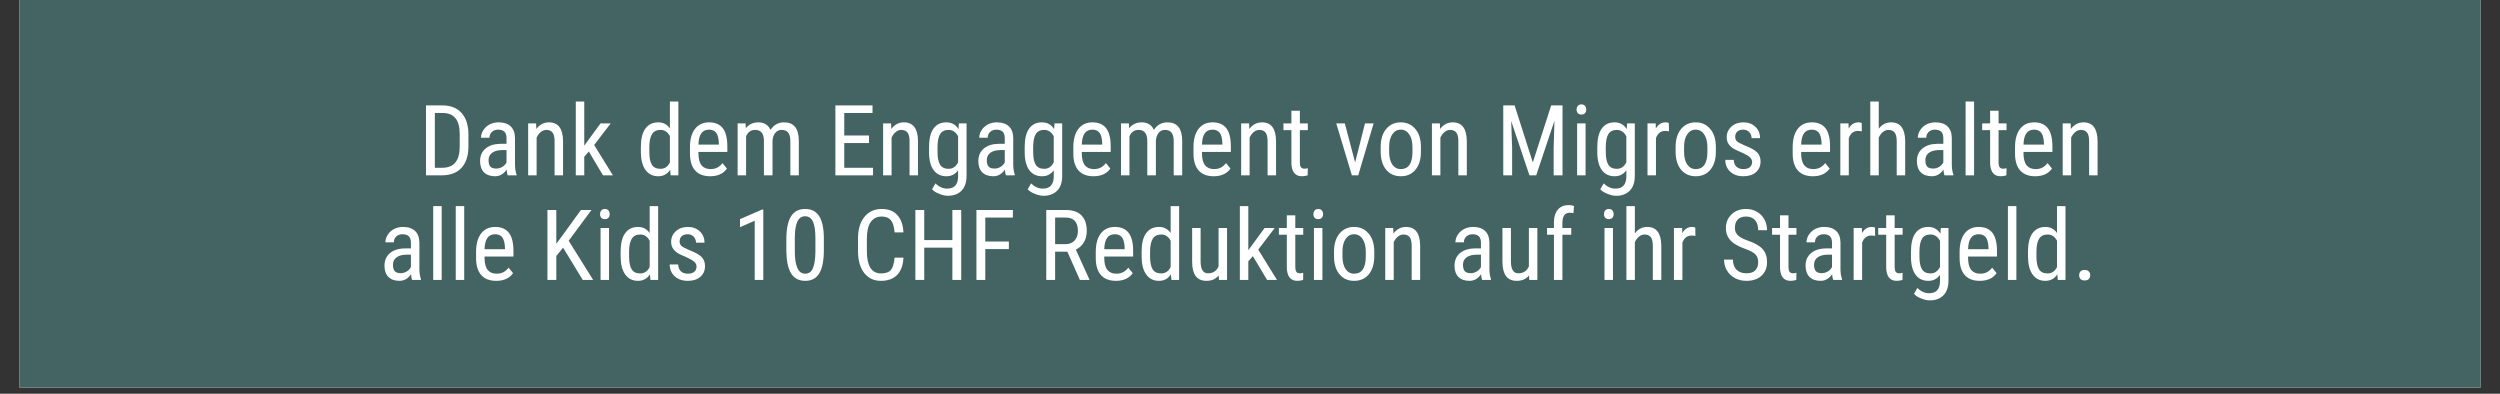
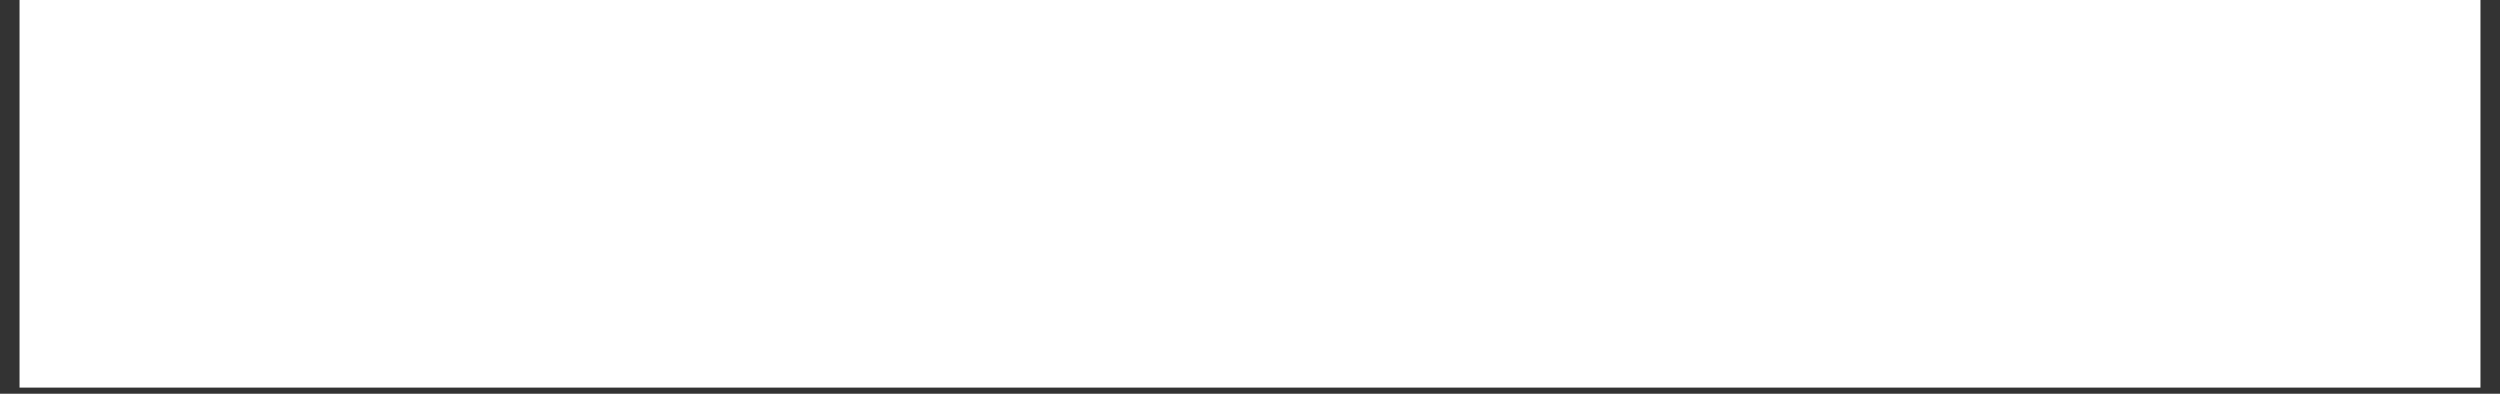
<svg xmlns="http://www.w3.org/2000/svg" width="400" zoomAndPan="magnify" viewBox="0 0 300 47.25" height="63" preserveAspectRatio="xMidYMid meet" version="1.0">
  <rect x="0" y="0" width="300" height="47.25" fill="#333333" stroke="none" />
  <defs>
    <g />
    <clipPath id="3e736862c6">
      <path d="M 2.344 0 L 297.656 0 L 297.656 46.512 L 2.344 46.512 Z M 2.344 0 " clip-rule="nonzero" />
    </clipPath>
  </defs>
  <g clip-path="url(#3e736862c6)">
    <path fill="#ffffff" d="M 2.344 0 L 297.656 0 L 297.656 46.512 L 2.344 46.512 Z M 2.344 0 " fill-opacity="1" fill-rule="nonzero" />
-     <path fill="#446464" d="M 2.344 0 L 297.656 0 L 297.656 46.512 L 2.344 46.512 Z M 2.344 0 " fill-opacity="1" fill-rule="nonzero" />
  </g>
  <g fill="#ffffff" fill-opacity="1">
    <g transform="translate(47.501, 21.041)">
      <g />
    </g>
  </g>
  <g fill="#ffffff" fill-opacity="1">
    <g transform="translate(50.212, 21.041)">
      <g>
        <path d="M 0.906 0 L 0.906 -8.391 L 2.906 -8.391 C 3.883 -8.391 4.645 -8.082 5.188 -7.469 C 5.727 -6.863 6 -6.004 6 -4.891 L 6 -3.484 C 6 -2.367 5.723 -1.508 5.172 -0.906 C 4.629 -0.301 3.832 0 2.781 0 Z M 1.969 -7.484 L 1.969 -0.906 L 2.812 -0.906 C 3.551 -0.906 4.094 -1.117 4.438 -1.547 C 4.781 -1.973 4.953 -2.602 4.953 -3.438 L 4.953 -4.922 C 4.953 -5.805 4.781 -6.453 4.438 -6.859 C 4.102 -7.273 3.594 -7.484 2.906 -7.484 Z M 1.969 -7.484 " />
      </g>
    </g>
    <g transform="translate(56.955, 21.041)">
      <g>
        <path d="M 3.969 0 C 3.906 -0.133 3.863 -0.363 3.844 -0.688 C 3.477 -0.156 3.016 0.109 2.453 0.109 C 1.891 0.109 1.445 -0.047 1.125 -0.359 C 0.812 -0.68 0.656 -1.129 0.656 -1.703 C 0.656 -2.336 0.867 -2.836 1.297 -3.203 C 1.734 -3.578 2.328 -3.77 3.078 -3.781 L 3.828 -3.781 L 3.828 -4.453 C 3.828 -4.816 3.742 -5.078 3.578 -5.234 C 3.41 -5.398 3.16 -5.484 2.828 -5.484 C 2.516 -5.484 2.258 -5.391 2.062 -5.203 C 1.875 -5.023 1.781 -4.797 1.781 -4.516 L 0.766 -4.516 C 0.766 -4.828 0.859 -5.129 1.047 -5.422 C 1.234 -5.711 1.484 -5.941 1.797 -6.109 C 2.117 -6.273 2.477 -6.359 2.875 -6.359 C 3.508 -6.359 3.992 -6.195 4.328 -5.875 C 4.66 -5.562 4.832 -5.102 4.844 -4.5 L 4.844 -1.344 C 4.844 -0.863 4.906 -0.445 5.031 -0.094 L 5.031 0 Z M 2.609 -0.812 C 2.859 -0.812 3.098 -0.879 3.328 -1.016 C 3.555 -1.16 3.723 -1.336 3.828 -1.547 L 3.828 -3.031 L 3.25 -3.031 C 2.758 -3.02 2.375 -2.91 2.094 -2.703 C 1.812 -2.492 1.672 -2.203 1.672 -1.828 C 1.672 -1.473 1.742 -1.211 1.891 -1.047 C 2.035 -0.891 2.273 -0.812 2.609 -0.812 Z M 2.609 -0.812 " />
      </g>
    </g>
    <g transform="translate(62.613, 21.041)">
      <g>
        <path d="M 1.719 -6.234 L 1.75 -5.562 C 2.145 -6.094 2.648 -6.359 3.266 -6.359 C 4.367 -6.359 4.93 -5.617 4.953 -4.141 L 4.953 0 L 3.938 0 L 3.938 -4.094 C 3.938 -4.582 3.852 -4.93 3.688 -5.141 C 3.52 -5.348 3.273 -5.453 2.953 -5.453 C 2.703 -5.453 2.473 -5.363 2.266 -5.188 C 2.066 -5.02 1.906 -4.801 1.781 -4.531 L 1.781 0 L 0.766 0 L 0.766 -6.234 Z M 1.719 -6.234 " />
      </g>
    </g>
    <g transform="translate(68.329, 21.041)">
      <g>
        <path d="M 2.328 -2.859 L 1.781 -2.234 L 1.781 0 L 0.766 0 L 0.766 -8.859 L 1.781 -8.859 L 1.781 -3.562 L 3.734 -6.234 L 4.953 -6.234 L 2.969 -3.641 L 5.219 0 L 4.031 0 Z M 2.328 -2.859 " />
      </g>
    </g>
    <g transform="translate(73.652, 21.041)">
      <g />
    </g>
    <g transform="translate(76.357, 21.041)">
      <g>
        <path d="M 0.547 -3.406 C 0.547 -4.363 0.723 -5.094 1.078 -5.594 C 1.441 -6.102 1.961 -6.359 2.641 -6.359 C 3.234 -6.359 3.695 -6.113 4.031 -5.625 L 4.031 -8.859 L 5.047 -8.859 L 5.047 0 L 4.125 0 L 4.062 -0.672 C 3.727 -0.148 3.25 0.109 2.625 0.109 C 1.977 0.109 1.473 -0.141 1.109 -0.641 C 0.742 -1.141 0.555 -1.848 0.547 -2.766 Z M 1.562 -2.828 C 1.562 -2.117 1.664 -1.598 1.875 -1.266 C 2.082 -0.941 2.422 -0.781 2.891 -0.781 C 3.398 -0.781 3.781 -1.035 4.031 -1.547 L 4.031 -4.703 C 3.77 -5.203 3.395 -5.453 2.906 -5.453 C 2.438 -5.453 2.098 -5.285 1.891 -4.953 C 1.68 -4.629 1.57 -4.125 1.562 -3.438 Z M 1.562 -2.828 " />
      </g>
    </g>
    <g transform="translate(82.218, 21.041)">
      <g>
        <path d="M 3 0.109 C 2.219 0.109 1.617 -0.117 1.203 -0.578 C 0.785 -1.047 0.578 -1.727 0.578 -2.625 L 0.578 -3.375 C 0.578 -4.301 0.773 -5.031 1.172 -5.562 C 1.578 -6.094 2.145 -6.359 2.875 -6.359 C 3.602 -6.359 4.148 -6.125 4.516 -5.656 C 4.879 -5.188 5.062 -4.461 5.062 -3.484 L 5.062 -2.812 L 1.594 -2.812 L 1.594 -2.672 C 1.594 -2.004 1.719 -1.516 1.969 -1.203 C 2.219 -0.898 2.578 -0.75 3.047 -0.75 C 3.348 -0.75 3.613 -0.805 3.844 -0.922 C 4.07 -1.035 4.285 -1.219 4.484 -1.469 L 5.016 -0.812 C 4.578 -0.195 3.906 0.109 3 0.109 Z M 2.875 -5.484 C 2.457 -5.484 2.145 -5.336 1.938 -5.047 C 1.727 -4.754 1.613 -4.301 1.594 -3.688 L 4.047 -3.688 L 4.047 -3.828 C 4.023 -4.422 3.922 -4.844 3.734 -5.094 C 3.547 -5.352 3.258 -5.484 2.875 -5.484 Z M 2.875 -5.484 " />
      </g>
    </g>
    <g transform="translate(87.749, 21.041)">
      <g>
        <path d="M 1.719 -6.234 L 1.75 -5.656 C 2.125 -6.125 2.625 -6.359 3.25 -6.359 C 3.945 -6.359 4.438 -6.055 4.719 -5.453 C 5.102 -6.055 5.645 -6.359 6.344 -6.359 C 7.5 -6.359 8.086 -5.641 8.109 -4.203 L 8.109 0 L 7.094 0 L 7.094 -4.109 C 7.094 -4.555 7.008 -4.891 6.844 -5.109 C 6.688 -5.336 6.414 -5.453 6.031 -5.453 C 5.727 -5.453 5.477 -5.332 5.281 -5.094 C 5.094 -4.852 4.984 -4.551 4.953 -4.188 L 4.953 0 L 3.922 0 L 3.922 -4.156 C 3.91 -5.02 3.562 -5.453 2.875 -5.453 C 2.352 -5.453 1.988 -5.191 1.781 -4.672 L 1.781 0 L 0.766 0 L 0.766 -6.234 Z M 1.719 -6.234 " />
      </g>
    </g>
    <g transform="translate(96.637, 21.041)">
      <g />
    </g>
    <g transform="translate(99.342, 21.041)">
      <g>
        <path d="M 4.938 -3.875 L 1.969 -3.875 L 1.969 -0.906 L 5.422 -0.906 L 5.422 0 L 0.906 0 L 0.906 -8.391 L 5.359 -8.391 L 5.359 -7.484 L 1.969 -7.484 L 1.969 -4.781 L 4.938 -4.781 Z M 4.938 -3.875 " />
      </g>
    </g>
    <g transform="translate(105.208, 21.041)">
      <g>
        <path d="M 1.719 -6.234 L 1.75 -5.562 C 2.145 -6.094 2.648 -6.359 3.266 -6.359 C 4.367 -6.359 4.93 -5.617 4.953 -4.141 L 4.953 0 L 3.938 0 L 3.938 -4.094 C 3.938 -4.582 3.852 -4.93 3.688 -5.141 C 3.52 -5.348 3.273 -5.453 2.953 -5.453 C 2.703 -5.453 2.473 -5.363 2.266 -5.188 C 2.066 -5.02 1.906 -4.801 1.781 -4.531 L 1.781 0 L 0.766 0 L 0.766 -6.234 Z M 1.719 -6.234 " />
      </g>
    </g>
    <g transform="translate(110.924, 21.041)">
      <g>
-         <path d="M 0.562 -3.406 C 0.562 -4.375 0.738 -5.109 1.094 -5.609 C 1.445 -6.109 1.961 -6.359 2.641 -6.359 C 3.273 -6.359 3.758 -6.086 4.094 -5.547 L 4.141 -6.234 L 5.062 -6.234 L 5.062 0.062 C 5.062 0.832 4.863 1.422 4.469 1.828 C 4.07 2.242 3.52 2.453 2.812 2.453 C 2.508 2.453 2.164 2.375 1.781 2.219 C 1.395 2.07 1.109 1.891 0.922 1.672 L 1.328 0.969 C 1.754 1.383 2.223 1.594 2.734 1.594 C 3.586 1.594 4.023 1.129 4.047 0.203 L 4.047 -0.609 C 3.711 -0.129 3.242 0.109 2.641 0.109 C 1.992 0.109 1.488 -0.129 1.125 -0.609 C 0.758 -1.098 0.57 -1.797 0.562 -2.703 Z M 1.578 -2.828 C 1.578 -2.117 1.68 -1.598 1.891 -1.266 C 2.098 -0.941 2.438 -0.781 2.906 -0.781 C 3.406 -0.781 3.785 -1.039 4.047 -1.562 L 4.047 -4.688 C 3.773 -5.195 3.395 -5.453 2.906 -5.453 C 2.438 -5.453 2.098 -5.285 1.891 -4.953 C 1.691 -4.629 1.586 -4.125 1.578 -3.438 Z M 1.578 -2.828 " />
-       </g>
+         </g>
    </g>
    <g transform="translate(116.744, 21.041)">
      <g>
        <path d="M 3.969 0 C 3.906 -0.133 3.863 -0.363 3.844 -0.688 C 3.477 -0.156 3.016 0.109 2.453 0.109 C 1.891 0.109 1.445 -0.047 1.125 -0.359 C 0.812 -0.68 0.656 -1.129 0.656 -1.703 C 0.656 -2.336 0.867 -2.836 1.297 -3.203 C 1.734 -3.578 2.328 -3.77 3.078 -3.781 L 3.828 -3.781 L 3.828 -4.453 C 3.828 -4.816 3.742 -5.078 3.578 -5.234 C 3.41 -5.398 3.16 -5.484 2.828 -5.484 C 2.516 -5.484 2.258 -5.391 2.062 -5.203 C 1.875 -5.023 1.781 -4.797 1.781 -4.516 L 0.766 -4.516 C 0.766 -4.828 0.859 -5.129 1.047 -5.422 C 1.234 -5.711 1.484 -5.941 1.797 -6.109 C 2.117 -6.273 2.477 -6.359 2.875 -6.359 C 3.508 -6.359 3.992 -6.195 4.328 -5.875 C 4.66 -5.562 4.832 -5.102 4.844 -4.5 L 4.844 -1.344 C 4.844 -0.863 4.906 -0.445 5.031 -0.094 L 5.031 0 Z M 2.609 -0.812 C 2.859 -0.812 3.098 -0.879 3.328 -1.016 C 3.555 -1.16 3.723 -1.336 3.828 -1.547 L 3.828 -3.031 L 3.25 -3.031 C 2.758 -3.02 2.375 -2.91 2.094 -2.703 C 1.812 -2.492 1.672 -2.203 1.672 -1.828 C 1.672 -1.473 1.742 -1.211 1.891 -1.047 C 2.035 -0.891 2.273 -0.812 2.609 -0.812 Z M 2.609 -0.812 " />
      </g>
    </g>
    <g transform="translate(122.402, 21.041)">
      <g>
        <path d="M 0.562 -3.406 C 0.562 -4.375 0.738 -5.109 1.094 -5.609 C 1.445 -6.109 1.961 -6.359 2.641 -6.359 C 3.273 -6.359 3.758 -6.086 4.094 -5.547 L 4.141 -6.234 L 5.062 -6.234 L 5.062 0.062 C 5.062 0.832 4.863 1.422 4.469 1.828 C 4.07 2.242 3.52 2.453 2.812 2.453 C 2.508 2.453 2.164 2.375 1.781 2.219 C 1.395 2.07 1.109 1.891 0.922 1.672 L 1.328 0.969 C 1.754 1.383 2.223 1.594 2.734 1.594 C 3.586 1.594 4.023 1.129 4.047 0.203 L 4.047 -0.609 C 3.711 -0.129 3.242 0.109 2.641 0.109 C 1.992 0.109 1.488 -0.129 1.125 -0.609 C 0.758 -1.098 0.57 -1.797 0.562 -2.703 Z M 1.578 -2.828 C 1.578 -2.117 1.68 -1.598 1.891 -1.266 C 2.098 -0.941 2.438 -0.781 2.906 -0.781 C 3.406 -0.781 3.785 -1.039 4.047 -1.562 L 4.047 -4.688 C 3.773 -5.195 3.395 -5.453 2.906 -5.453 C 2.438 -5.453 2.098 -5.285 1.891 -4.953 C 1.691 -4.629 1.586 -4.125 1.578 -3.438 Z M 1.578 -2.828 " />
      </g>
    </g>
    <g transform="translate(128.222, 21.041)">
      <g>
        <path d="M 3 0.109 C 2.219 0.109 1.617 -0.117 1.203 -0.578 C 0.785 -1.047 0.578 -1.727 0.578 -2.625 L 0.578 -3.375 C 0.578 -4.301 0.773 -5.031 1.172 -5.562 C 1.578 -6.094 2.145 -6.359 2.875 -6.359 C 3.602 -6.359 4.148 -6.125 4.516 -5.656 C 4.879 -5.188 5.062 -4.461 5.062 -3.484 L 5.062 -2.812 L 1.594 -2.812 L 1.594 -2.672 C 1.594 -2.004 1.719 -1.516 1.969 -1.203 C 2.219 -0.898 2.578 -0.75 3.047 -0.75 C 3.348 -0.75 3.613 -0.805 3.844 -0.922 C 4.07 -1.035 4.285 -1.219 4.484 -1.469 L 5.016 -0.812 C 4.578 -0.195 3.906 0.109 3 0.109 Z M 2.875 -5.484 C 2.457 -5.484 2.145 -5.336 1.938 -5.047 C 1.727 -4.754 1.613 -4.301 1.594 -3.688 L 4.047 -3.688 L 4.047 -3.828 C 4.023 -4.422 3.922 -4.844 3.734 -5.094 C 3.547 -5.352 3.258 -5.484 2.875 -5.484 Z M 2.875 -5.484 " />
      </g>
    </g>
    <g transform="translate(133.753, 21.041)">
      <g>
        <path d="M 1.719 -6.234 L 1.75 -5.656 C 2.125 -6.125 2.625 -6.359 3.25 -6.359 C 3.945 -6.359 4.438 -6.055 4.719 -5.453 C 5.102 -6.055 5.645 -6.359 6.344 -6.359 C 7.5 -6.359 8.086 -5.641 8.109 -4.203 L 8.109 0 L 7.094 0 L 7.094 -4.109 C 7.094 -4.555 7.008 -4.891 6.844 -5.109 C 6.688 -5.336 6.414 -5.453 6.031 -5.453 C 5.727 -5.453 5.477 -5.332 5.281 -5.094 C 5.094 -4.852 4.984 -4.551 4.953 -4.188 L 4.953 0 L 3.922 0 L 3.922 -4.156 C 3.91 -5.02 3.562 -5.453 2.875 -5.453 C 2.352 -5.453 1.988 -5.191 1.781 -4.672 L 1.781 0 L 0.766 0 L 0.766 -6.234 Z M 1.719 -6.234 " />
      </g>
    </g>
    <g transform="translate(142.641, 21.041)">
      <g>
        <path d="M 3 0.109 C 2.219 0.109 1.617 -0.117 1.203 -0.578 C 0.785 -1.047 0.578 -1.727 0.578 -2.625 L 0.578 -3.375 C 0.578 -4.301 0.773 -5.031 1.172 -5.562 C 1.578 -6.094 2.145 -6.359 2.875 -6.359 C 3.602 -6.359 4.148 -6.125 4.516 -5.656 C 4.879 -5.188 5.062 -4.461 5.062 -3.484 L 5.062 -2.812 L 1.594 -2.812 L 1.594 -2.672 C 1.594 -2.004 1.719 -1.516 1.969 -1.203 C 2.219 -0.898 2.578 -0.75 3.047 -0.75 C 3.348 -0.75 3.613 -0.805 3.844 -0.922 C 4.07 -1.035 4.285 -1.219 4.484 -1.469 L 5.016 -0.812 C 4.578 -0.195 3.906 0.109 3 0.109 Z M 2.875 -5.484 C 2.457 -5.484 2.145 -5.336 1.938 -5.047 C 1.727 -4.754 1.613 -4.301 1.594 -3.688 L 4.047 -3.688 L 4.047 -3.828 C 4.023 -4.422 3.922 -4.844 3.734 -5.094 C 3.547 -5.352 3.258 -5.484 2.875 -5.484 Z M 2.875 -5.484 " />
      </g>
    </g>
    <g transform="translate(148.173, 21.041)">
      <g>
        <path d="M 1.719 -6.234 L 1.75 -5.562 C 2.145 -6.094 2.648 -6.359 3.266 -6.359 C 4.367 -6.359 4.93 -5.617 4.953 -4.141 L 4.953 0 L 3.938 0 L 3.938 -4.094 C 3.938 -4.582 3.852 -4.93 3.688 -5.141 C 3.52 -5.348 3.273 -5.453 2.953 -5.453 C 2.703 -5.453 2.473 -5.363 2.266 -5.188 C 2.066 -5.02 1.906 -4.801 1.781 -4.531 L 1.781 0 L 0.766 0 L 0.766 -6.234 Z M 1.719 -6.234 " />
      </g>
    </g>
    <g transform="translate(153.889, 21.041)">
      <g>
        <path d="M 2.094 -7.75 L 2.094 -6.234 L 3.047 -6.234 L 3.047 -5.422 L 2.094 -5.422 L 2.094 -1.547 C 2.094 -1.297 2.133 -1.109 2.219 -0.984 C 2.301 -0.859 2.441 -0.797 2.641 -0.797 C 2.773 -0.797 2.91 -0.816 3.047 -0.859 L 3.031 0 C 2.801 0.07 2.566 0.109 2.328 0.109 C 1.922 0.109 1.609 -0.031 1.391 -0.312 C 1.18 -0.602 1.078 -1.016 1.078 -1.547 L 1.078 -5.422 L 0.125 -5.422 L 0.125 -6.234 L 1.078 -6.234 L 1.078 -7.75 Z M 2.094 -7.75 " />
      </g>
    </g>
    <g transform="translate(157.378, 21.041)">
      <g />
    </g>
    <g transform="translate(160.083, 21.041)">
      <g>
        <path d="M 2.531 -1.547 L 3.719 -6.234 L 4.75 -6.234 L 2.906 0 L 2.141 0 L 0.266 -6.234 L 1.297 -6.234 Z M 2.531 -1.547 " />
      </g>
    </g>
    <g transform="translate(165.136, 21.041)">
      <g>
        <path d="M 0.547 -3.406 C 0.547 -4.312 0.766 -5.031 1.203 -5.562 C 1.648 -6.094 2.234 -6.359 2.953 -6.359 C 3.672 -6.359 4.25 -6.098 4.688 -5.578 C 5.133 -5.066 5.363 -4.367 5.375 -3.484 L 5.375 -2.828 C 5.375 -1.922 5.156 -1.203 4.719 -0.672 C 4.281 -0.148 3.695 0.109 2.969 0.109 C 2.238 0.109 1.656 -0.145 1.219 -0.656 C 0.789 -1.164 0.566 -1.859 0.547 -2.734 Z M 1.562 -2.828 C 1.562 -2.18 1.688 -1.672 1.938 -1.297 C 2.195 -0.93 2.539 -0.75 2.969 -0.75 C 3.863 -0.75 4.328 -1.398 4.359 -2.703 L 4.359 -3.406 C 4.359 -4.039 4.227 -4.547 3.969 -4.922 C 3.719 -5.297 3.379 -5.484 2.953 -5.484 C 2.535 -5.484 2.195 -5.297 1.938 -4.922 C 1.688 -4.547 1.562 -4.047 1.562 -3.422 Z M 1.562 -2.828 " />
      </g>
    </g>
    <g transform="translate(171.065, 21.041)">
      <g>
        <path d="M 1.719 -6.234 L 1.75 -5.562 C 2.145 -6.094 2.648 -6.359 3.266 -6.359 C 4.367 -6.359 4.93 -5.617 4.953 -4.141 L 4.953 0 L 3.938 0 L 3.938 -4.094 C 3.938 -4.582 3.852 -4.93 3.688 -5.141 C 3.52 -5.348 3.273 -5.453 2.953 -5.453 C 2.703 -5.453 2.473 -5.363 2.266 -5.188 C 2.066 -5.02 1.906 -4.801 1.781 -4.531 L 1.781 0 L 0.766 0 L 0.766 -6.234 Z M 1.719 -6.234 " />
      </g>
    </g>
    <g transform="translate(176.781, 21.041)">
      <g />
    </g>
    <g transform="translate(179.486, 21.041)">
      <g>
        <path d="M 2.266 -8.391 L 4.453 -1.547 L 6.656 -8.391 L 8.016 -8.391 L 8.016 0 L 6.953 0 L 6.953 -3.266 L 7.047 -6.547 L 4.859 0 L 4.047 0 L 1.859 -6.516 L 1.969 -3.266 L 1.969 0 L 0.906 0 L 0.906 -8.391 Z M 2.266 -8.391 " />
      </g>
    </g>
    <g transform="translate(188.409, 21.041)">
      <g>
        <path d="M 1.859 0 L 0.844 0 L 0.844 -6.234 L 1.859 -6.234 Z M 1.938 -7.891 C 1.938 -7.723 1.891 -7.582 1.797 -7.469 C 1.703 -7.352 1.555 -7.297 1.359 -7.297 C 1.172 -7.297 1.023 -7.352 0.922 -7.469 C 0.828 -7.582 0.781 -7.723 0.781 -7.891 C 0.781 -8.066 0.828 -8.211 0.922 -8.328 C 1.023 -8.453 1.172 -8.516 1.359 -8.516 C 1.555 -8.516 1.703 -8.453 1.797 -8.328 C 1.891 -8.211 1.938 -8.066 1.938 -7.891 Z M 1.938 -7.891 " />
      </g>
    </g>
    <g transform="translate(191.114, 21.041)">
      <g>
        <path d="M 0.562 -3.406 C 0.562 -4.375 0.738 -5.109 1.094 -5.609 C 1.445 -6.109 1.961 -6.359 2.641 -6.359 C 3.273 -6.359 3.758 -6.086 4.094 -5.547 L 4.141 -6.234 L 5.062 -6.234 L 5.062 0.062 C 5.062 0.832 4.863 1.422 4.469 1.828 C 4.07 2.242 3.52 2.453 2.812 2.453 C 2.508 2.453 2.164 2.375 1.781 2.219 C 1.395 2.07 1.109 1.891 0.922 1.672 L 1.328 0.969 C 1.754 1.383 2.223 1.594 2.734 1.594 C 3.586 1.594 4.023 1.129 4.047 0.203 L 4.047 -0.609 C 3.711 -0.129 3.242 0.109 2.641 0.109 C 1.992 0.109 1.488 -0.129 1.125 -0.609 C 0.758 -1.098 0.57 -1.797 0.562 -2.703 Z M 1.578 -2.828 C 1.578 -2.117 1.68 -1.598 1.891 -1.266 C 2.098 -0.941 2.438 -0.781 2.906 -0.781 C 3.406 -0.781 3.785 -1.039 4.047 -1.562 L 4.047 -4.688 C 3.773 -5.195 3.395 -5.453 2.906 -5.453 C 2.438 -5.453 2.098 -5.285 1.891 -4.953 C 1.691 -4.629 1.586 -4.125 1.578 -3.438 Z M 1.578 -2.828 " />
      </g>
    </g>
    <g transform="translate(196.934, 21.041)">
      <g>
        <path d="M 3.344 -5.281 C 3.195 -5.312 3.039 -5.328 2.875 -5.328 C 2.352 -5.328 1.988 -5.039 1.781 -4.469 L 1.781 0 L 0.766 0 L 0.766 -6.234 L 1.75 -6.234 L 1.766 -5.609 C 2.047 -6.109 2.438 -6.359 2.938 -6.359 C 3.094 -6.359 3.223 -6.332 3.328 -6.281 Z M 3.344 -5.281 " />
      </g>
    </g>
    <g transform="translate(200.527, 21.041)">
      <g>
        <path d="M 0.547 -3.406 C 0.547 -4.312 0.766 -5.031 1.203 -5.562 C 1.648 -6.094 2.234 -6.359 2.953 -6.359 C 3.672 -6.359 4.25 -6.098 4.688 -5.578 C 5.133 -5.066 5.363 -4.367 5.375 -3.484 L 5.375 -2.828 C 5.375 -1.922 5.156 -1.203 4.719 -0.672 C 4.281 -0.148 3.695 0.109 2.969 0.109 C 2.238 0.109 1.656 -0.145 1.219 -0.656 C 0.789 -1.164 0.566 -1.859 0.547 -2.734 Z M 1.562 -2.828 C 1.562 -2.18 1.688 -1.672 1.938 -1.297 C 2.195 -0.93 2.539 -0.75 2.969 -0.75 C 3.863 -0.75 4.328 -1.398 4.359 -2.703 L 4.359 -3.406 C 4.359 -4.039 4.227 -4.547 3.969 -4.922 C 3.719 -5.297 3.379 -5.484 2.953 -5.484 C 2.535 -5.484 2.195 -5.297 1.938 -4.922 C 1.688 -4.547 1.562 -4.047 1.562 -3.422 Z M 1.562 -2.828 " />
      </g>
    </g>
    <g transform="translate(206.456, 21.041)">
      <g>
        <path d="M 3.797 -1.594 C 3.797 -1.812 3.711 -2 3.547 -2.156 C 3.379 -2.32 3.062 -2.508 2.594 -2.719 C 2.039 -2.945 1.648 -3.141 1.422 -3.297 C 1.203 -3.461 1.035 -3.645 0.922 -3.844 C 0.805 -4.051 0.75 -4.297 0.75 -4.578 C 0.75 -5.086 0.938 -5.508 1.312 -5.844 C 1.688 -6.188 2.16 -6.359 2.734 -6.359 C 3.336 -6.359 3.82 -6.18 4.188 -5.828 C 4.562 -5.473 4.75 -5.02 4.75 -4.469 L 3.734 -4.469 C 3.734 -4.75 3.641 -4.988 3.453 -5.188 C 3.266 -5.383 3.023 -5.484 2.734 -5.484 C 2.43 -5.484 2.191 -5.406 2.016 -5.25 C 1.848 -5.094 1.766 -4.883 1.766 -4.625 C 1.766 -4.414 1.828 -4.242 1.953 -4.109 C 2.078 -3.984 2.379 -3.816 2.859 -3.609 C 3.617 -3.316 4.133 -3.031 4.406 -2.75 C 4.676 -2.469 4.812 -2.109 4.812 -1.672 C 4.812 -1.129 4.625 -0.695 4.25 -0.375 C 3.883 -0.051 3.383 0.109 2.75 0.109 C 2.102 0.109 1.578 -0.07 1.172 -0.438 C 0.773 -0.812 0.578 -1.285 0.578 -1.859 L 1.594 -1.859 C 1.602 -1.516 1.707 -1.242 1.906 -1.047 C 2.113 -0.848 2.395 -0.75 2.75 -0.75 C 3.094 -0.75 3.352 -0.828 3.531 -0.984 C 3.707 -1.141 3.797 -1.344 3.797 -1.594 Z M 3.797 -1.594 " />
      </g>
    </g>
    <g transform="translate(211.838, 21.041)">
      <g />
    </g>
    <g transform="translate(214.543, 21.041)">
      <g>
        <path d="M 3 0.109 C 2.219 0.109 1.617 -0.117 1.203 -0.578 C 0.785 -1.047 0.578 -1.727 0.578 -2.625 L 0.578 -3.375 C 0.578 -4.301 0.773 -5.031 1.172 -5.562 C 1.578 -6.094 2.145 -6.359 2.875 -6.359 C 3.602 -6.359 4.148 -6.125 4.516 -5.656 C 4.879 -5.188 5.062 -4.461 5.062 -3.484 L 5.062 -2.812 L 1.594 -2.812 L 1.594 -2.672 C 1.594 -2.004 1.719 -1.516 1.969 -1.203 C 2.219 -0.898 2.578 -0.75 3.047 -0.75 C 3.348 -0.75 3.613 -0.805 3.844 -0.922 C 4.07 -1.035 4.285 -1.219 4.484 -1.469 L 5.016 -0.812 C 4.578 -0.195 3.906 0.109 3 0.109 Z M 2.875 -5.484 C 2.457 -5.484 2.145 -5.336 1.938 -5.047 C 1.727 -4.754 1.613 -4.301 1.594 -3.688 L 4.047 -3.688 L 4.047 -3.828 C 4.023 -4.422 3.922 -4.844 3.734 -5.094 C 3.547 -5.352 3.258 -5.484 2.875 -5.484 Z M 2.875 -5.484 " />
      </g>
    </g>
    <g transform="translate(220.074, 21.041)">
      <g>
        <path d="M 3.344 -5.281 C 3.195 -5.312 3.039 -5.328 2.875 -5.328 C 2.352 -5.328 1.988 -5.039 1.781 -4.469 L 1.781 0 L 0.766 0 L 0.766 -6.234 L 1.75 -6.234 L 1.766 -5.609 C 2.047 -6.109 2.438 -6.359 2.938 -6.359 C 3.094 -6.359 3.223 -6.332 3.328 -6.281 Z M 3.344 -5.281 " />
      </g>
    </g>
    <g transform="translate(223.668, 21.041)">
      <g>
        <path d="M 1.781 -5.594 C 2.164 -6.102 2.66 -6.359 3.266 -6.359 C 4.367 -6.359 4.93 -5.617 4.953 -4.141 L 4.953 0 L 3.938 0 L 3.938 -4.094 C 3.938 -4.582 3.852 -4.93 3.688 -5.141 C 3.52 -5.348 3.273 -5.453 2.953 -5.453 C 2.703 -5.453 2.473 -5.363 2.266 -5.188 C 2.066 -5.02 1.906 -4.801 1.781 -4.531 L 1.781 0 L 0.766 0 L 0.766 -8.859 L 1.781 -8.859 Z M 1.781 -5.594 " />
      </g>
    </g>
    <g transform="translate(229.372, 21.041)">
      <g>
        <path d="M 3.969 0 C 3.906 -0.133 3.863 -0.363 3.844 -0.688 C 3.477 -0.156 3.016 0.109 2.453 0.109 C 1.891 0.109 1.445 -0.047 1.125 -0.359 C 0.812 -0.68 0.656 -1.129 0.656 -1.703 C 0.656 -2.336 0.867 -2.836 1.297 -3.203 C 1.734 -3.578 2.328 -3.77 3.078 -3.781 L 3.828 -3.781 L 3.828 -4.453 C 3.828 -4.816 3.742 -5.078 3.578 -5.234 C 3.41 -5.398 3.16 -5.484 2.828 -5.484 C 2.516 -5.484 2.258 -5.391 2.062 -5.203 C 1.875 -5.023 1.781 -4.797 1.781 -4.516 L 0.766 -4.516 C 0.766 -4.828 0.859 -5.129 1.047 -5.422 C 1.234 -5.711 1.484 -5.941 1.797 -6.109 C 2.117 -6.273 2.477 -6.359 2.875 -6.359 C 3.508 -6.359 3.992 -6.195 4.328 -5.875 C 4.66 -5.562 4.832 -5.102 4.844 -4.5 L 4.844 -1.344 C 4.844 -0.863 4.906 -0.445 5.031 -0.094 L 5.031 0 Z M 2.609 -0.812 C 2.859 -0.812 3.098 -0.879 3.328 -1.016 C 3.555 -1.16 3.723 -1.336 3.828 -1.547 L 3.828 -3.031 L 3.25 -3.031 C 2.758 -3.02 2.375 -2.91 2.094 -2.703 C 1.812 -2.492 1.672 -2.203 1.672 -1.828 C 1.672 -1.473 1.742 -1.211 1.891 -1.047 C 2.035 -0.891 2.273 -0.812 2.609 -0.812 Z M 2.609 -0.812 " />
      </g>
    </g>
    <g transform="translate(235.03, 21.041)">
      <g>
        <path d="M 1.859 0 L 0.844 0 L 0.844 -8.859 L 1.859 -8.859 Z M 1.859 0 " />
      </g>
    </g>
    <g transform="translate(237.735, 21.041)">
      <g>
        <path d="M 2.094 -7.75 L 2.094 -6.234 L 3.047 -6.234 L 3.047 -5.422 L 2.094 -5.422 L 2.094 -1.547 C 2.094 -1.297 2.133 -1.109 2.219 -0.984 C 2.301 -0.859 2.441 -0.797 2.641 -0.797 C 2.773 -0.797 2.91 -0.816 3.047 -0.859 L 3.031 0 C 2.801 0.07 2.566 0.109 2.328 0.109 C 1.922 0.109 1.609 -0.031 1.391 -0.312 C 1.18 -0.602 1.078 -1.016 1.078 -1.547 L 1.078 -5.422 L 0.125 -5.422 L 0.125 -6.234 L 1.078 -6.234 L 1.078 -7.75 Z M 2.094 -7.75 " />
      </g>
    </g>
    <g transform="translate(241.225, 21.041)">
      <g>
        <path d="M 3 0.109 C 2.219 0.109 1.617 -0.117 1.203 -0.578 C 0.785 -1.047 0.578 -1.727 0.578 -2.625 L 0.578 -3.375 C 0.578 -4.301 0.773 -5.031 1.172 -5.562 C 1.578 -6.094 2.145 -6.359 2.875 -6.359 C 3.602 -6.359 4.148 -6.125 4.516 -5.656 C 4.879 -5.188 5.062 -4.461 5.062 -3.484 L 5.062 -2.812 L 1.594 -2.812 L 1.594 -2.672 C 1.594 -2.004 1.719 -1.516 1.969 -1.203 C 2.219 -0.898 2.578 -0.75 3.047 -0.75 C 3.348 -0.75 3.613 -0.805 3.844 -0.922 C 4.07 -1.035 4.285 -1.219 4.484 -1.469 L 5.016 -0.812 C 4.578 -0.195 3.906 0.109 3 0.109 Z M 2.875 -5.484 C 2.457 -5.484 2.145 -5.336 1.938 -5.047 C 1.727 -4.754 1.613 -4.301 1.594 -3.688 L 4.047 -3.688 L 4.047 -3.828 C 4.023 -4.422 3.922 -4.844 3.734 -5.094 C 3.547 -5.352 3.258 -5.484 2.875 -5.484 Z M 2.875 -5.484 " />
      </g>
    </g>
    <g transform="translate(246.756, 21.041)">
      <g>
        <path d="M 1.719 -6.234 L 1.75 -5.562 C 2.145 -6.094 2.648 -6.359 3.266 -6.359 C 4.367 -6.359 4.93 -5.617 4.953 -4.141 L 4.953 0 L 3.938 0 L 3.938 -4.094 C 3.938 -4.582 3.852 -4.93 3.688 -5.141 C 3.52 -5.348 3.273 -5.453 2.953 -5.453 C 2.703 -5.453 2.473 -5.363 2.266 -5.188 C 2.066 -5.02 1.906 -4.801 1.781 -4.531 L 1.781 0 L 0.766 0 L 0.766 -6.234 Z M 1.719 -6.234 " />
      </g>
    </g>
  </g>
  <g fill="#ffffff" fill-opacity="1">
    <g transform="translate(45.482, 33.592)">
      <g>
        <path d="M 3.969 0 C 3.906 -0.133 3.863 -0.363 3.844 -0.688 C 3.477 -0.156 3.016 0.109 2.453 0.109 C 1.891 0.109 1.445 -0.047 1.125 -0.359 C 0.812 -0.68 0.656 -1.129 0.656 -1.703 C 0.656 -2.336 0.867 -2.836 1.297 -3.203 C 1.734 -3.578 2.328 -3.77 3.078 -3.781 L 3.828 -3.781 L 3.828 -4.453 C 3.828 -4.816 3.742 -5.078 3.578 -5.234 C 3.41 -5.398 3.16 -5.484 2.828 -5.484 C 2.516 -5.484 2.258 -5.391 2.062 -5.203 C 1.875 -5.023 1.781 -4.797 1.781 -4.516 L 0.766 -4.516 C 0.766 -4.828 0.859 -5.129 1.047 -5.422 C 1.234 -5.711 1.484 -5.941 1.797 -6.109 C 2.117 -6.273 2.477 -6.359 2.875 -6.359 C 3.508 -6.359 3.992 -6.195 4.328 -5.875 C 4.66 -5.562 4.832 -5.102 4.844 -4.5 L 4.844 -1.344 C 4.844 -0.863 4.906 -0.445 5.031 -0.094 L 5.031 0 Z M 2.609 -0.812 C 2.859 -0.812 3.098 -0.879 3.328 -1.016 C 3.555 -1.16 3.723 -1.336 3.828 -1.547 L 3.828 -3.031 L 3.25 -3.031 C 2.758 -3.02 2.375 -2.91 2.094 -2.703 C 1.812 -2.492 1.672 -2.203 1.672 -1.828 C 1.672 -1.473 1.742 -1.211 1.891 -1.047 C 2.035 -0.891 2.273 -0.812 2.609 -0.812 Z M 2.609 -0.812 " />
      </g>
    </g>
    <g transform="translate(51.141, 33.592)">
      <g>
        <path d="M 1.859 0 L 0.844 0 L 0.844 -8.859 L 1.859 -8.859 Z M 1.859 0 " />
      </g>
    </g>
    <g transform="translate(53.846, 33.592)">
      <g>
        <path d="M 1.859 0 L 0.844 0 L 0.844 -8.859 L 1.859 -8.859 Z M 1.859 0 " />
      </g>
    </g>
    <g transform="translate(56.551, 33.592)">
      <g>
        <path d="M 3 0.109 C 2.219 0.109 1.617 -0.117 1.203 -0.578 C 0.785 -1.047 0.578 -1.727 0.578 -2.625 L 0.578 -3.375 C 0.578 -4.301 0.773 -5.031 1.172 -5.562 C 1.578 -6.094 2.145 -6.359 2.875 -6.359 C 3.602 -6.359 4.148 -6.125 4.516 -5.656 C 4.879 -5.188 5.062 -4.461 5.062 -3.484 L 5.062 -2.812 L 1.594 -2.812 L 1.594 -2.672 C 1.594 -2.004 1.719 -1.516 1.969 -1.203 C 2.219 -0.898 2.578 -0.75 3.047 -0.75 C 3.348 -0.75 3.613 -0.805 3.844 -0.922 C 4.07 -1.035 4.285 -1.219 4.484 -1.469 L 5.016 -0.812 C 4.578 -0.195 3.906 0.109 3 0.109 Z M 2.875 -5.484 C 2.457 -5.484 2.145 -5.336 1.938 -5.047 C 1.727 -4.754 1.613 -4.301 1.594 -3.688 L 4.047 -3.688 L 4.047 -3.828 C 4.023 -4.422 3.922 -4.844 3.734 -5.094 C 3.547 -5.352 3.258 -5.484 2.875 -5.484 Z M 2.875 -5.484 " />
      </g>
    </g>
    <g transform="translate(62.082, 33.592)">
      <g />
    </g>
    <g transform="translate(64.787, 33.592)">
      <g>
        <path d="M 2.781 -3.875 L 1.969 -2.875 L 1.969 0 L 0.906 0 L 0.906 -8.391 L 1.969 -8.391 L 1.969 -4.344 L 2.656 -5.266 L 4.922 -8.391 L 6.188 -8.391 L 3.453 -4.703 L 6.391 0 L 5.141 0 Z M 2.781 -3.875 " />
      </g>
    </g>
    <g transform="translate(71.224, 33.592)">
      <g>
        <path d="M 1.859 0 L 0.844 0 L 0.844 -6.234 L 1.859 -6.234 Z M 1.938 -7.891 C 1.938 -7.723 1.891 -7.582 1.797 -7.469 C 1.703 -7.352 1.555 -7.297 1.359 -7.297 C 1.172 -7.297 1.023 -7.352 0.922 -7.469 C 0.828 -7.582 0.781 -7.723 0.781 -7.891 C 0.781 -8.066 0.828 -8.211 0.922 -8.328 C 1.023 -8.453 1.172 -8.516 1.359 -8.516 C 1.555 -8.516 1.703 -8.453 1.797 -8.328 C 1.891 -8.211 1.938 -8.066 1.938 -7.891 Z M 1.938 -7.891 " />
      </g>
    </g>
    <g transform="translate(73.929, 33.592)">
      <g>
-         <path d="M 0.547 -3.406 C 0.547 -4.363 0.723 -5.094 1.078 -5.594 C 1.441 -6.102 1.961 -6.359 2.641 -6.359 C 3.234 -6.359 3.695 -6.113 4.031 -5.625 L 4.031 -8.859 L 5.047 -8.859 L 5.047 0 L 4.125 0 L 4.062 -0.672 C 3.727 -0.148 3.25 0.109 2.625 0.109 C 1.977 0.109 1.473 -0.141 1.109 -0.641 C 0.742 -1.141 0.555 -1.848 0.547 -2.766 Z M 1.562 -2.828 C 1.562 -2.117 1.664 -1.598 1.875 -1.266 C 2.082 -0.941 2.422 -0.781 2.891 -0.781 C 3.398 -0.781 3.781 -1.035 4.031 -1.547 L 4.031 -4.703 C 3.77 -5.203 3.395 -5.453 2.906 -5.453 C 2.438 -5.453 2.098 -5.285 1.891 -4.953 C 1.68 -4.629 1.57 -4.125 1.562 -3.438 Z M 1.562 -2.828 " />
-       </g>
+         </g>
    </g>
    <g transform="translate(79.789, 33.592)">
      <g>
        <path d="M 3.797 -1.594 C 3.797 -1.812 3.711 -2 3.547 -2.156 C 3.379 -2.32 3.062 -2.508 2.594 -2.719 C 2.039 -2.945 1.648 -3.141 1.422 -3.297 C 1.203 -3.461 1.035 -3.645 0.922 -3.844 C 0.805 -4.051 0.75 -4.297 0.75 -4.578 C 0.75 -5.086 0.938 -5.508 1.312 -5.844 C 1.688 -6.188 2.16 -6.359 2.734 -6.359 C 3.336 -6.359 3.82 -6.18 4.188 -5.828 C 4.562 -5.473 4.75 -5.02 4.75 -4.469 L 3.734 -4.469 C 3.734 -4.75 3.641 -4.988 3.453 -5.188 C 3.266 -5.383 3.023 -5.484 2.734 -5.484 C 2.43 -5.484 2.191 -5.406 2.016 -5.25 C 1.848 -5.094 1.766 -4.883 1.766 -4.625 C 1.766 -4.414 1.828 -4.242 1.953 -4.109 C 2.078 -3.984 2.379 -3.816 2.859 -3.609 C 3.617 -3.316 4.133 -3.031 4.406 -2.75 C 4.676 -2.469 4.812 -2.109 4.812 -1.672 C 4.812 -1.129 4.625 -0.695 4.25 -0.375 C 3.883 -0.051 3.383 0.109 2.75 0.109 C 2.102 0.109 1.578 -0.07 1.172 -0.438 C 0.773 -0.812 0.578 -1.285 0.578 -1.859 L 1.594 -1.859 C 1.602 -1.516 1.707 -1.242 1.906 -1.047 C 2.113 -0.848 2.395 -0.75 2.75 -0.75 C 3.094 -0.75 3.352 -0.828 3.531 -0.984 C 3.707 -1.141 3.797 -1.344 3.797 -1.594 Z M 3.797 -1.594 " />
      </g>
    </g>
    <g transform="translate(85.171, 33.592)">
      <g />
    </g>
    <g transform="translate(87.876, 33.592)">
      <g>
        <path d="M 3.719 0 L 2.688 0 L 2.688 -7.109 L 0.922 -6.328 L 0.922 -7.297 L 3.547 -8.438 L 3.719 -8.438 Z M 3.719 0 " />
      </g>
    </g>
    <g transform="translate(93.707, 33.592)">
      <g>
-         <path d="M 5.156 -3.578 C 5.156 -2.336 4.973 -1.41 4.609 -0.797 C 4.254 -0.191 3.691 0.109 2.922 0.109 C 2.172 0.109 1.609 -0.18 1.234 -0.766 C 0.867 -1.359 0.676 -2.242 0.656 -3.422 L 0.656 -4.859 C 0.656 -6.086 0.836 -7.004 1.203 -7.609 C 1.566 -8.211 2.133 -8.516 2.906 -8.516 C 3.664 -8.516 4.227 -8.227 4.594 -7.656 C 4.957 -7.082 5.145 -6.211 5.156 -5.047 Z M 4.141 -5.047 C 4.141 -5.93 4.039 -6.582 3.844 -7 C 3.645 -7.426 3.332 -7.641 2.906 -7.641 C 2.488 -7.641 2.18 -7.43 1.984 -7.016 C 1.785 -6.598 1.68 -5.973 1.672 -5.141 L 1.672 -3.422 C 1.672 -2.535 1.773 -1.867 1.984 -1.422 C 2.191 -0.973 2.504 -0.75 2.922 -0.75 C 3.336 -0.75 3.641 -0.957 3.828 -1.375 C 4.023 -1.801 4.129 -2.445 4.141 -3.312 Z M 4.141 -5.047 " />
+         <path d="M 5.156 -3.578 C 5.156 -2.336 4.973 -1.41 4.609 -0.797 C 4.254 -0.191 3.691 0.109 2.922 0.109 C 2.172 0.109 1.609 -0.18 1.234 -0.766 C 0.867 -1.359 0.676 -2.242 0.656 -3.422 L 0.656 -4.859 C 0.656 -6.086 0.836 -7.004 1.203 -7.609 C 1.566 -8.211 2.133 -8.516 2.906 -8.516 C 3.664 -8.516 4.227 -8.227 4.594 -7.656 C 4.957 -7.082 5.145 -6.211 5.156 -5.047 Z M 4.141 -5.047 C 4.141 -5.93 4.039 -6.582 3.844 -7 C 3.645 -7.426 3.332 -7.641 2.906 -7.641 C 2.488 -7.641 2.18 -7.43 1.984 -7.016 C 1.785 -6.598 1.68 -5.973 1.672 -5.141 C 1.672 -2.535 1.773 -1.867 1.984 -1.422 C 2.191 -0.973 2.504 -0.75 2.922 -0.75 C 3.336 -0.75 3.641 -0.957 3.828 -1.375 C 4.023 -1.801 4.129 -2.445 4.141 -3.312 Z M 4.141 -5.047 " />
      </g>
    </g>
    <g transform="translate(99.538, 33.592)">
      <g />
    </g>
    <g transform="translate(102.243, 33.592)">
      <g>
        <path d="M 6.172 -2.672 C 6.129 -1.766 5.875 -1.07 5.406 -0.594 C 4.945 -0.125 4.301 0.109 3.469 0.109 C 2.625 0.109 1.953 -0.207 1.453 -0.844 C 0.961 -1.488 0.719 -2.359 0.719 -3.453 L 0.719 -4.969 C 0.719 -6.062 0.973 -6.926 1.484 -7.562 C 1.992 -8.195 2.688 -8.516 3.562 -8.516 C 4.375 -8.516 5 -8.27 5.438 -7.781 C 5.883 -7.289 6.129 -6.598 6.172 -5.703 L 5.109 -5.703 C 5.055 -6.379 4.91 -6.863 4.672 -7.156 C 4.43 -7.457 4.062 -7.609 3.562 -7.609 C 2.988 -7.609 2.547 -7.383 2.234 -6.938 C 1.93 -6.488 1.781 -5.828 1.781 -4.953 L 1.781 -3.422 C 1.781 -2.566 1.922 -1.91 2.203 -1.453 C 2.492 -1.004 2.914 -0.781 3.469 -0.781 C 4.02 -0.781 4.414 -0.914 4.656 -1.188 C 4.895 -1.469 5.047 -1.961 5.109 -2.672 Z M 6.172 -2.672 " />
      </g>
    </g>
    <g transform="translate(108.94, 33.592)">
      <g>
        <path d="M 6.406 0 L 5.344 0 L 5.344 -3.875 L 1.969 -3.875 L 1.969 0 L 0.906 0 L 0.906 -8.391 L 1.969 -8.391 L 1.969 -4.781 L 5.344 -4.781 L 5.344 -8.391 L 6.406 -8.391 Z M 6.406 0 " />
      </g>
    </g>
    <g transform="translate(116.265, 33.592)">
      <g>
        <path d="M 4.797 -3.703 L 1.969 -3.703 L 1.969 0 L 0.906 0 L 0.906 -8.391 L 5.281 -8.391 L 5.281 -7.484 L 1.969 -7.484 L 1.969 -4.609 L 4.797 -4.609 Z M 4.797 -3.703 " />
      </g>
    </g>
    <g transform="translate(121.941, 33.592)">
      <g />
    </g>
    <g transform="translate(124.646, 33.592)">
      <g>
        <path d="M 3.438 -3.391 L 1.969 -3.391 L 1.969 0 L 0.906 0 L 0.906 -8.391 L 3.266 -8.391 C 4.086 -8.391 4.707 -8.176 5.125 -7.75 C 5.551 -7.32 5.766 -6.695 5.766 -5.875 C 5.766 -5.352 5.648 -4.898 5.422 -4.516 C 5.191 -4.129 4.867 -3.836 4.453 -3.641 L 6.078 -0.062 L 6.078 0 L 4.938 0 Z M 1.969 -4.297 L 3.25 -4.297 C 3.688 -4.297 4.035 -4.438 4.297 -4.719 C 4.566 -5.008 4.703 -5.395 4.703 -5.875 C 4.703 -6.945 4.211 -7.484 3.234 -7.484 L 1.969 -7.484 Z M 1.969 -4.297 " />
      </g>
    </g>
    <g transform="translate(130.915, 33.592)">
      <g>
        <path d="M 3 0.109 C 2.219 0.109 1.617 -0.117 1.203 -0.578 C 0.785 -1.047 0.578 -1.727 0.578 -2.625 L 0.578 -3.375 C 0.578 -4.301 0.773 -5.031 1.172 -5.562 C 1.578 -6.094 2.145 -6.359 2.875 -6.359 C 3.602 -6.359 4.148 -6.125 4.516 -5.656 C 4.879 -5.188 5.062 -4.461 5.062 -3.484 L 5.062 -2.812 L 1.594 -2.812 L 1.594 -2.672 C 1.594 -2.004 1.719 -1.516 1.969 -1.203 C 2.219 -0.898 2.578 -0.75 3.047 -0.75 C 3.348 -0.75 3.613 -0.805 3.844 -0.922 C 4.07 -1.035 4.285 -1.219 4.484 -1.469 L 5.016 -0.812 C 4.578 -0.195 3.906 0.109 3 0.109 Z M 2.875 -5.484 C 2.457 -5.484 2.145 -5.336 1.938 -5.047 C 1.727 -4.754 1.613 -4.301 1.594 -3.688 L 4.047 -3.688 L 4.047 -3.828 C 4.023 -4.422 3.922 -4.844 3.734 -5.094 C 3.547 -5.352 3.258 -5.484 2.875 -5.484 Z M 2.875 -5.484 " />
      </g>
    </g>
    <g transform="translate(136.447, 33.592)">
      <g>
        <path d="M 0.547 -3.406 C 0.547 -4.363 0.723 -5.094 1.078 -5.594 C 1.441 -6.102 1.961 -6.359 2.641 -6.359 C 3.234 -6.359 3.695 -6.113 4.031 -5.625 L 4.031 -8.859 L 5.047 -8.859 L 5.047 0 L 4.125 0 L 4.062 -0.672 C 3.727 -0.148 3.25 0.109 2.625 0.109 C 1.977 0.109 1.473 -0.141 1.109 -0.641 C 0.742 -1.141 0.555 -1.848 0.547 -2.766 Z M 1.562 -2.828 C 1.562 -2.117 1.664 -1.598 1.875 -1.266 C 2.082 -0.941 2.422 -0.781 2.891 -0.781 C 3.398 -0.781 3.781 -1.035 4.031 -1.547 L 4.031 -4.703 C 3.77 -5.203 3.395 -5.453 2.906 -5.453 C 2.438 -5.453 2.098 -5.285 1.891 -4.953 C 1.68 -4.629 1.57 -4.125 1.562 -3.438 Z M 1.562 -2.828 " />
      </g>
    </g>
    <g transform="translate(142.307, 33.592)">
      <g>
        <path d="M 3.938 -0.547 C 3.602 -0.109 3.113 0.109 2.469 0.109 C 1.895 0.109 1.461 -0.082 1.172 -0.469 C 0.891 -0.863 0.75 -1.43 0.75 -2.172 L 0.75 -6.234 L 1.766 -6.234 L 1.766 -2.25 C 1.766 -1.281 2.055 -0.797 2.641 -0.797 C 3.254 -0.797 3.68 -1.07 3.922 -1.625 L 3.922 -6.234 L 4.938 -6.234 L 4.938 0 L 3.969 0 Z M 3.938 -0.547 " />
      </g>
    </g>
    <g transform="translate(148.017, 33.592)">
      <g>
        <path d="M 2.328 -2.859 L 1.781 -2.234 L 1.781 0 L 0.766 0 L 0.766 -8.859 L 1.781 -8.859 L 1.781 -3.562 L 3.734 -6.234 L 4.953 -6.234 L 2.969 -3.641 L 5.219 0 L 4.031 0 Z M 2.328 -2.859 " />
      </g>
    </g>
    <g transform="translate(153.341, 33.592)">
      <g>
        <path d="M 2.094 -7.75 L 2.094 -6.234 L 3.047 -6.234 L 3.047 -5.422 L 2.094 -5.422 L 2.094 -1.547 C 2.094 -1.297 2.133 -1.109 2.219 -0.984 C 2.301 -0.859 2.441 -0.797 2.641 -0.797 C 2.773 -0.797 2.91 -0.816 3.047 -0.859 L 3.031 0 C 2.801 0.07 2.566 0.109 2.328 0.109 C 1.922 0.109 1.609 -0.031 1.391 -0.312 C 1.18 -0.602 1.078 -1.016 1.078 -1.547 L 1.078 -5.422 L 0.125 -5.422 L 0.125 -6.234 L 1.078 -6.234 L 1.078 -7.75 Z M 2.094 -7.75 " />
      </g>
    </g>
    <g transform="translate(156.83, 33.592)">
      <g>
        <path d="M 1.859 0 L 0.844 0 L 0.844 -6.234 L 1.859 -6.234 Z M 1.938 -7.891 C 1.938 -7.723 1.891 -7.582 1.797 -7.469 C 1.703 -7.352 1.555 -7.297 1.359 -7.297 C 1.172 -7.297 1.023 -7.352 0.922 -7.469 C 0.828 -7.582 0.781 -7.723 0.781 -7.891 C 0.781 -8.066 0.828 -8.211 0.922 -8.328 C 1.023 -8.453 1.172 -8.516 1.359 -8.516 C 1.555 -8.516 1.703 -8.453 1.797 -8.328 C 1.891 -8.211 1.938 -8.066 1.938 -7.891 Z M 1.938 -7.891 " />
      </g>
    </g>
    <g transform="translate(159.535, 33.592)">
      <g>
        <path d="M 0.547 -3.406 C 0.547 -4.312 0.766 -5.031 1.203 -5.562 C 1.648 -6.094 2.234 -6.359 2.953 -6.359 C 3.672 -6.359 4.25 -6.098 4.688 -5.578 C 5.133 -5.066 5.363 -4.367 5.375 -3.484 L 5.375 -2.828 C 5.375 -1.922 5.156 -1.203 4.719 -0.672 C 4.281 -0.148 3.695 0.109 2.969 0.109 C 2.238 0.109 1.656 -0.145 1.219 -0.656 C 0.789 -1.164 0.566 -1.859 0.547 -2.734 Z M 1.562 -2.828 C 1.562 -2.18 1.688 -1.672 1.938 -1.297 C 2.195 -0.93 2.539 -0.75 2.969 -0.75 C 3.863 -0.75 4.328 -1.398 4.359 -2.703 L 4.359 -3.406 C 4.359 -4.039 4.227 -4.547 3.969 -4.922 C 3.719 -5.297 3.379 -5.484 2.953 -5.484 C 2.535 -5.484 2.195 -5.297 1.938 -4.922 C 1.688 -4.547 1.562 -4.047 1.562 -3.422 Z M 1.562 -2.828 " />
      </g>
    </g>
    <g transform="translate(165.465, 33.592)">
      <g>
        <path d="M 1.719 -6.234 L 1.75 -5.562 C 2.145 -6.094 2.648 -6.359 3.266 -6.359 C 4.367 -6.359 4.93 -5.617 4.953 -4.141 L 4.953 0 L 3.938 0 L 3.938 -4.094 C 3.938 -4.582 3.852 -4.93 3.688 -5.141 C 3.52 -5.348 3.273 -5.453 2.953 -5.453 C 2.703 -5.453 2.473 -5.363 2.266 -5.188 C 2.066 -5.02 1.906 -4.801 1.781 -4.531 L 1.781 0 L 0.766 0 L 0.766 -6.234 Z M 1.719 -6.234 " />
      </g>
    </g>
    <g transform="translate(171.18, 33.592)">
      <g />
    </g>
    <g transform="translate(173.886, 33.592)">
      <g>
        <path d="M 3.969 0 C 3.906 -0.133 3.863 -0.363 3.844 -0.688 C 3.477 -0.156 3.016 0.109 2.453 0.109 C 1.891 0.109 1.445 -0.047 1.125 -0.359 C 0.812 -0.68 0.656 -1.129 0.656 -1.703 C 0.656 -2.336 0.867 -2.836 1.297 -3.203 C 1.734 -3.578 2.328 -3.77 3.078 -3.781 L 3.828 -3.781 L 3.828 -4.453 C 3.828 -4.816 3.742 -5.078 3.578 -5.234 C 3.41 -5.398 3.16 -5.484 2.828 -5.484 C 2.516 -5.484 2.258 -5.391 2.062 -5.203 C 1.875 -5.023 1.781 -4.797 1.781 -4.516 L 0.766 -4.516 C 0.766 -4.828 0.859 -5.129 1.047 -5.422 C 1.234 -5.711 1.484 -5.941 1.797 -6.109 C 2.117 -6.273 2.477 -6.359 2.875 -6.359 C 3.508 -6.359 3.992 -6.195 4.328 -5.875 C 4.66 -5.562 4.832 -5.102 4.844 -4.5 L 4.844 -1.344 C 4.844 -0.863 4.906 -0.445 5.031 -0.094 L 5.031 0 Z M 2.609 -0.812 C 2.859 -0.812 3.098 -0.879 3.328 -1.016 C 3.555 -1.16 3.723 -1.336 3.828 -1.547 L 3.828 -3.031 L 3.25 -3.031 C 2.758 -3.02 2.375 -2.91 2.094 -2.703 C 1.812 -2.492 1.672 -2.203 1.672 -1.828 C 1.672 -1.473 1.742 -1.211 1.891 -1.047 C 2.035 -0.891 2.273 -0.812 2.609 -0.812 Z M 2.609 -0.812 " />
      </g>
    </g>
    <g transform="translate(179.544, 33.592)">
      <g>
        <path d="M 3.938 -0.547 C 3.602 -0.109 3.113 0.109 2.469 0.109 C 1.895 0.109 1.461 -0.082 1.172 -0.469 C 0.891 -0.863 0.75 -1.43 0.75 -2.172 L 0.75 -6.234 L 1.766 -6.234 L 1.766 -2.25 C 1.766 -1.281 2.055 -0.797 2.641 -0.797 C 3.254 -0.797 3.68 -1.07 3.922 -1.625 L 3.922 -6.234 L 4.938 -6.234 L 4.938 0 L 3.969 0 Z M 3.938 -0.547 " />
      </g>
    </g>
    <g transform="translate(185.254, 33.592)">
      <g>
        <path d="M 1.219 0 L 1.219 -5.422 L 0.391 -5.422 L 0.391 -6.234 L 1.219 -6.234 L 1.219 -6.969 C 1.227 -7.594 1.383 -8.082 1.688 -8.438 C 2 -8.801 2.438 -8.984 3 -8.984 C 3.207 -8.984 3.414 -8.945 3.625 -8.875 L 3.562 -8.016 C 3.414 -8.047 3.266 -8.062 3.109 -8.062 C 2.523 -8.062 2.234 -7.648 2.234 -6.828 L 2.234 -6.234 L 3.297 -6.234 L 3.297 -5.422 L 2.234 -5.422 L 2.234 0 Z M 1.219 0 " />
      </g>
    </g>
    <g transform="translate(188.991, 33.592)">
      <g />
    </g>
    <g transform="translate(191.697, 33.592)">
      <g>
        <path d="M 1.859 0 L 0.844 0 L 0.844 -6.234 L 1.859 -6.234 Z M 1.938 -7.891 C 1.938 -7.723 1.891 -7.582 1.797 -7.469 C 1.703 -7.352 1.555 -7.297 1.359 -7.297 C 1.172 -7.297 1.023 -7.352 0.922 -7.469 C 0.828 -7.582 0.781 -7.723 0.781 -7.891 C 0.781 -8.066 0.828 -8.211 0.922 -8.328 C 1.023 -8.453 1.172 -8.516 1.359 -8.516 C 1.555 -8.516 1.703 -8.453 1.797 -8.328 C 1.891 -8.211 1.938 -8.066 1.938 -7.891 Z M 1.938 -7.891 " />
      </g>
    </g>
    <g transform="translate(194.402, 33.592)">
      <g>
        <path d="M 1.781 -5.594 C 2.164 -6.102 2.66 -6.359 3.266 -6.359 C 4.367 -6.359 4.93 -5.617 4.953 -4.141 L 4.953 0 L 3.938 0 L 3.938 -4.094 C 3.938 -4.582 3.852 -4.93 3.688 -5.141 C 3.52 -5.348 3.273 -5.453 2.953 -5.453 C 2.703 -5.453 2.473 -5.363 2.266 -5.188 C 2.066 -5.02 1.906 -4.801 1.781 -4.531 L 1.781 0 L 0.766 0 L 0.766 -8.859 L 1.781 -8.859 Z M 1.781 -5.594 " />
      </g>
    </g>
    <g transform="translate(200.106, 33.592)">
      <g>
        <path d="M 3.344 -5.281 C 3.195 -5.312 3.039 -5.328 2.875 -5.328 C 2.352 -5.328 1.988 -5.039 1.781 -4.469 L 1.781 0 L 0.766 0 L 0.766 -6.234 L 1.75 -6.234 L 1.766 -5.609 C 2.047 -6.109 2.438 -6.359 2.938 -6.359 C 3.094 -6.359 3.223 -6.332 3.328 -6.281 Z M 3.344 -5.281 " />
      </g>
    </g>
    <g transform="translate(203.699, 33.592)">
      <g />
    </g>
    <g transform="translate(206.405, 33.592)">
      <g>
        <path d="M 4.578 -2.125 C 4.578 -2.539 4.461 -2.859 4.234 -3.078 C 4.004 -3.305 3.594 -3.523 3 -3.734 C 2.406 -3.953 1.953 -4.176 1.641 -4.406 C 1.328 -4.633 1.094 -4.895 0.938 -5.188 C 0.781 -5.488 0.703 -5.832 0.703 -6.219 C 0.703 -6.883 0.926 -7.43 1.375 -7.859 C 1.82 -8.297 2.406 -8.516 3.125 -8.516 C 3.613 -8.516 4.051 -8.398 4.438 -8.172 C 4.82 -7.953 5.117 -7.645 5.328 -7.25 C 5.535 -6.863 5.641 -6.438 5.641 -5.969 L 4.578 -5.969 C 4.578 -6.488 4.453 -6.891 4.203 -7.172 C 3.953 -7.461 3.594 -7.609 3.125 -7.609 C 2.695 -7.609 2.363 -7.488 2.125 -7.25 C 1.895 -7.008 1.781 -6.672 1.781 -6.234 C 1.781 -5.879 1.906 -5.582 2.156 -5.344 C 2.406 -5.113 2.797 -4.906 3.328 -4.719 C 4.16 -4.438 4.754 -4.098 5.109 -3.703 C 5.461 -3.305 5.641 -2.785 5.641 -2.141 C 5.641 -1.453 5.414 -0.906 4.969 -0.5 C 4.531 -0.094 3.93 0.109 3.172 0.109 C 2.68 0.109 2.227 0.004 1.812 -0.203 C 1.406 -0.422 1.082 -0.723 0.844 -1.109 C 0.602 -1.492 0.484 -1.938 0.484 -2.438 L 1.547 -2.438 C 1.547 -1.914 1.691 -1.508 1.984 -1.219 C 2.273 -0.938 2.672 -0.797 3.172 -0.797 C 3.641 -0.797 3.988 -0.91 4.219 -1.141 C 4.457 -1.379 4.578 -1.707 4.578 -2.125 Z M 4.578 -2.125 " />
      </g>
    </g>
    <g transform="translate(212.524, 33.592)">
      <g>
        <path d="M 2.094 -7.75 L 2.094 -6.234 L 3.047 -6.234 L 3.047 -5.422 L 2.094 -5.422 L 2.094 -1.547 C 2.094 -1.297 2.133 -1.109 2.219 -0.984 C 2.301 -0.859 2.441 -0.797 2.641 -0.797 C 2.773 -0.797 2.91 -0.816 3.047 -0.859 L 3.031 0 C 2.801 0.07 2.566 0.109 2.328 0.109 C 1.922 0.109 1.609 -0.031 1.391 -0.312 C 1.18 -0.602 1.078 -1.016 1.078 -1.547 L 1.078 -5.422 L 0.125 -5.422 L 0.125 -6.234 L 1.078 -6.234 L 1.078 -7.75 Z M 2.094 -7.75 " />
      </g>
    </g>
    <g transform="translate(216.014, 33.592)">
      <g>
        <path d="M 3.969 0 C 3.906 -0.133 3.863 -0.363 3.844 -0.688 C 3.477 -0.156 3.016 0.109 2.453 0.109 C 1.891 0.109 1.445 -0.047 1.125 -0.359 C 0.812 -0.68 0.656 -1.129 0.656 -1.703 C 0.656 -2.336 0.867 -2.836 1.297 -3.203 C 1.734 -3.578 2.328 -3.77 3.078 -3.781 L 3.828 -3.781 L 3.828 -4.453 C 3.828 -4.816 3.742 -5.078 3.578 -5.234 C 3.41 -5.398 3.16 -5.484 2.828 -5.484 C 2.516 -5.484 2.258 -5.391 2.062 -5.203 C 1.875 -5.023 1.781 -4.797 1.781 -4.516 L 0.766 -4.516 C 0.766 -4.828 0.859 -5.129 1.047 -5.422 C 1.234 -5.711 1.484 -5.941 1.797 -6.109 C 2.117 -6.273 2.477 -6.359 2.875 -6.359 C 3.508 -6.359 3.992 -6.195 4.328 -5.875 C 4.66 -5.562 4.832 -5.102 4.844 -4.5 L 4.844 -1.344 C 4.844 -0.863 4.906 -0.445 5.031 -0.094 L 5.031 0 Z M 2.609 -0.812 C 2.859 -0.812 3.098 -0.879 3.328 -1.016 C 3.555 -1.16 3.723 -1.336 3.828 -1.547 L 3.828 -3.031 L 3.25 -3.031 C 2.758 -3.02 2.375 -2.91 2.094 -2.703 C 1.812 -2.492 1.672 -2.203 1.672 -1.828 C 1.672 -1.473 1.742 -1.211 1.891 -1.047 C 2.035 -0.891 2.273 -0.812 2.609 -0.812 Z M 2.609 -0.812 " />
      </g>
    </g>
    <g transform="translate(221.672, 33.592)">
      <g>
        <path d="M 3.344 -5.281 C 3.195 -5.312 3.039 -5.328 2.875 -5.328 C 2.352 -5.328 1.988 -5.039 1.781 -4.469 L 1.781 0 L 0.766 0 L 0.766 -6.234 L 1.75 -6.234 L 1.766 -5.609 C 2.047 -6.109 2.438 -6.359 2.938 -6.359 C 3.094 -6.359 3.223 -6.332 3.328 -6.281 Z M 3.344 -5.281 " />
      </g>
    </g>
    <g transform="translate(225.265, 33.592)">
      <g>
        <path d="M 2.094 -7.75 L 2.094 -6.234 L 3.047 -6.234 L 3.047 -5.422 L 2.094 -5.422 L 2.094 -1.547 C 2.094 -1.297 2.133 -1.109 2.219 -0.984 C 2.301 -0.859 2.441 -0.797 2.641 -0.797 C 2.773 -0.797 2.91 -0.816 3.047 -0.859 L 3.031 0 C 2.801 0.07 2.566 0.109 2.328 0.109 C 1.922 0.109 1.609 -0.031 1.391 -0.312 C 1.18 -0.602 1.078 -1.016 1.078 -1.547 L 1.078 -5.422 L 0.125 -5.422 L 0.125 -6.234 L 1.078 -6.234 L 1.078 -7.75 Z M 2.094 -7.75 " />
      </g>
    </g>
    <g transform="translate(228.755, 33.592)">
      <g>
        <path d="M 0.562 -3.406 C 0.562 -4.375 0.738 -5.109 1.094 -5.609 C 1.445 -6.109 1.961 -6.359 2.641 -6.359 C 3.273 -6.359 3.758 -6.086 4.094 -5.547 L 4.141 -6.234 L 5.062 -6.234 L 5.062 0.062 C 5.062 0.832 4.863 1.422 4.469 1.828 C 4.07 2.242 3.52 2.453 2.812 2.453 C 2.508 2.453 2.164 2.375 1.781 2.219 C 1.395 2.07 1.109 1.891 0.922 1.672 L 1.328 0.969 C 1.754 1.383 2.223 1.594 2.734 1.594 C 3.586 1.594 4.023 1.129 4.047 0.203 L 4.047 -0.609 C 3.711 -0.129 3.242 0.109 2.641 0.109 C 1.992 0.109 1.488 -0.129 1.125 -0.609 C 0.758 -1.098 0.57 -1.797 0.562 -2.703 Z M 1.578 -2.828 C 1.578 -2.117 1.68 -1.598 1.891 -1.266 C 2.098 -0.941 2.438 -0.781 2.906 -0.781 C 3.406 -0.781 3.785 -1.039 4.047 -1.562 L 4.047 -4.688 C 3.773 -5.195 3.395 -5.453 2.906 -5.453 C 2.438 -5.453 2.098 -5.285 1.891 -4.953 C 1.691 -4.629 1.586 -4.125 1.578 -3.438 Z M 1.578 -2.828 " />
      </g>
    </g>
    <g transform="translate(234.575, 33.592)">
      <g>
        <path d="M 3 0.109 C 2.219 0.109 1.617 -0.117 1.203 -0.578 C 0.785 -1.047 0.578 -1.727 0.578 -2.625 L 0.578 -3.375 C 0.578 -4.301 0.773 -5.031 1.172 -5.562 C 1.578 -6.094 2.145 -6.359 2.875 -6.359 C 3.602 -6.359 4.148 -6.125 4.516 -5.656 C 4.879 -5.188 5.062 -4.461 5.062 -3.484 L 5.062 -2.812 L 1.594 -2.812 L 1.594 -2.672 C 1.594 -2.004 1.719 -1.516 1.969 -1.203 C 2.219 -0.898 2.578 -0.75 3.047 -0.75 C 3.348 -0.75 3.613 -0.805 3.844 -0.922 C 4.07 -1.035 4.285 -1.219 4.484 -1.469 L 5.016 -0.812 C 4.578 -0.195 3.906 0.109 3 0.109 Z M 2.875 -5.484 C 2.457 -5.484 2.145 -5.336 1.938 -5.047 C 1.727 -4.754 1.613 -4.301 1.594 -3.688 L 4.047 -3.688 L 4.047 -3.828 C 4.023 -4.422 3.922 -4.844 3.734 -5.094 C 3.547 -5.352 3.258 -5.484 2.875 -5.484 Z M 2.875 -5.484 " />
      </g>
    </g>
    <g transform="translate(240.106, 33.592)">
      <g>
        <path d="M 1.859 0 L 0.844 0 L 0.844 -8.859 L 1.859 -8.859 Z M 1.859 0 " />
      </g>
    </g>
    <g transform="translate(242.811, 33.592)">
      <g>
        <path d="M 0.547 -3.406 C 0.547 -4.363 0.723 -5.094 1.078 -5.594 C 1.441 -6.102 1.961 -6.359 2.641 -6.359 C 3.234 -6.359 3.695 -6.113 4.031 -5.625 L 4.031 -8.859 L 5.047 -8.859 L 5.047 0 L 4.125 0 L 4.062 -0.672 C 3.727 -0.148 3.25 0.109 2.625 0.109 C 1.977 0.109 1.473 -0.141 1.109 -0.641 C 0.742 -1.141 0.555 -1.848 0.547 -2.766 Z M 1.562 -2.828 C 1.562 -2.117 1.664 -1.598 1.875 -1.266 C 2.082 -0.941 2.422 -0.781 2.891 -0.781 C 3.398 -0.781 3.781 -1.035 4.031 -1.547 L 4.031 -4.703 C 3.77 -5.203 3.395 -5.453 2.906 -5.453 C 2.438 -5.453 2.098 -5.285 1.891 -4.953 C 1.68 -4.629 1.57 -4.125 1.562 -3.438 Z M 1.562 -2.828 " />
      </g>
    </g>
    <g transform="translate(248.671, 33.592)">
      <g>
        <path d="M 0.828 -0.562 C 0.828 -0.75 0.879 -0.898 0.984 -1.016 C 1.098 -1.141 1.266 -1.203 1.484 -1.203 C 1.703 -1.203 1.867 -1.141 1.984 -1.016 C 2.098 -0.898 2.156 -0.75 2.156 -0.562 C 2.156 -0.383 2.098 -0.234 1.984 -0.109 C 1.867 0.004 1.703 0.062 1.484 0.062 C 1.266 0.062 1.098 0.004 0.984 -0.109 C 0.879 -0.234 0.828 -0.383 0.828 -0.562 Z M 0.828 -0.562 " />
      </g>
    </g>
  </g>
  <g fill="#ffffff" fill-opacity="1">
    <g transform="translate(251.786, 33.592)">
      <g />
    </g>
  </g>
</svg>